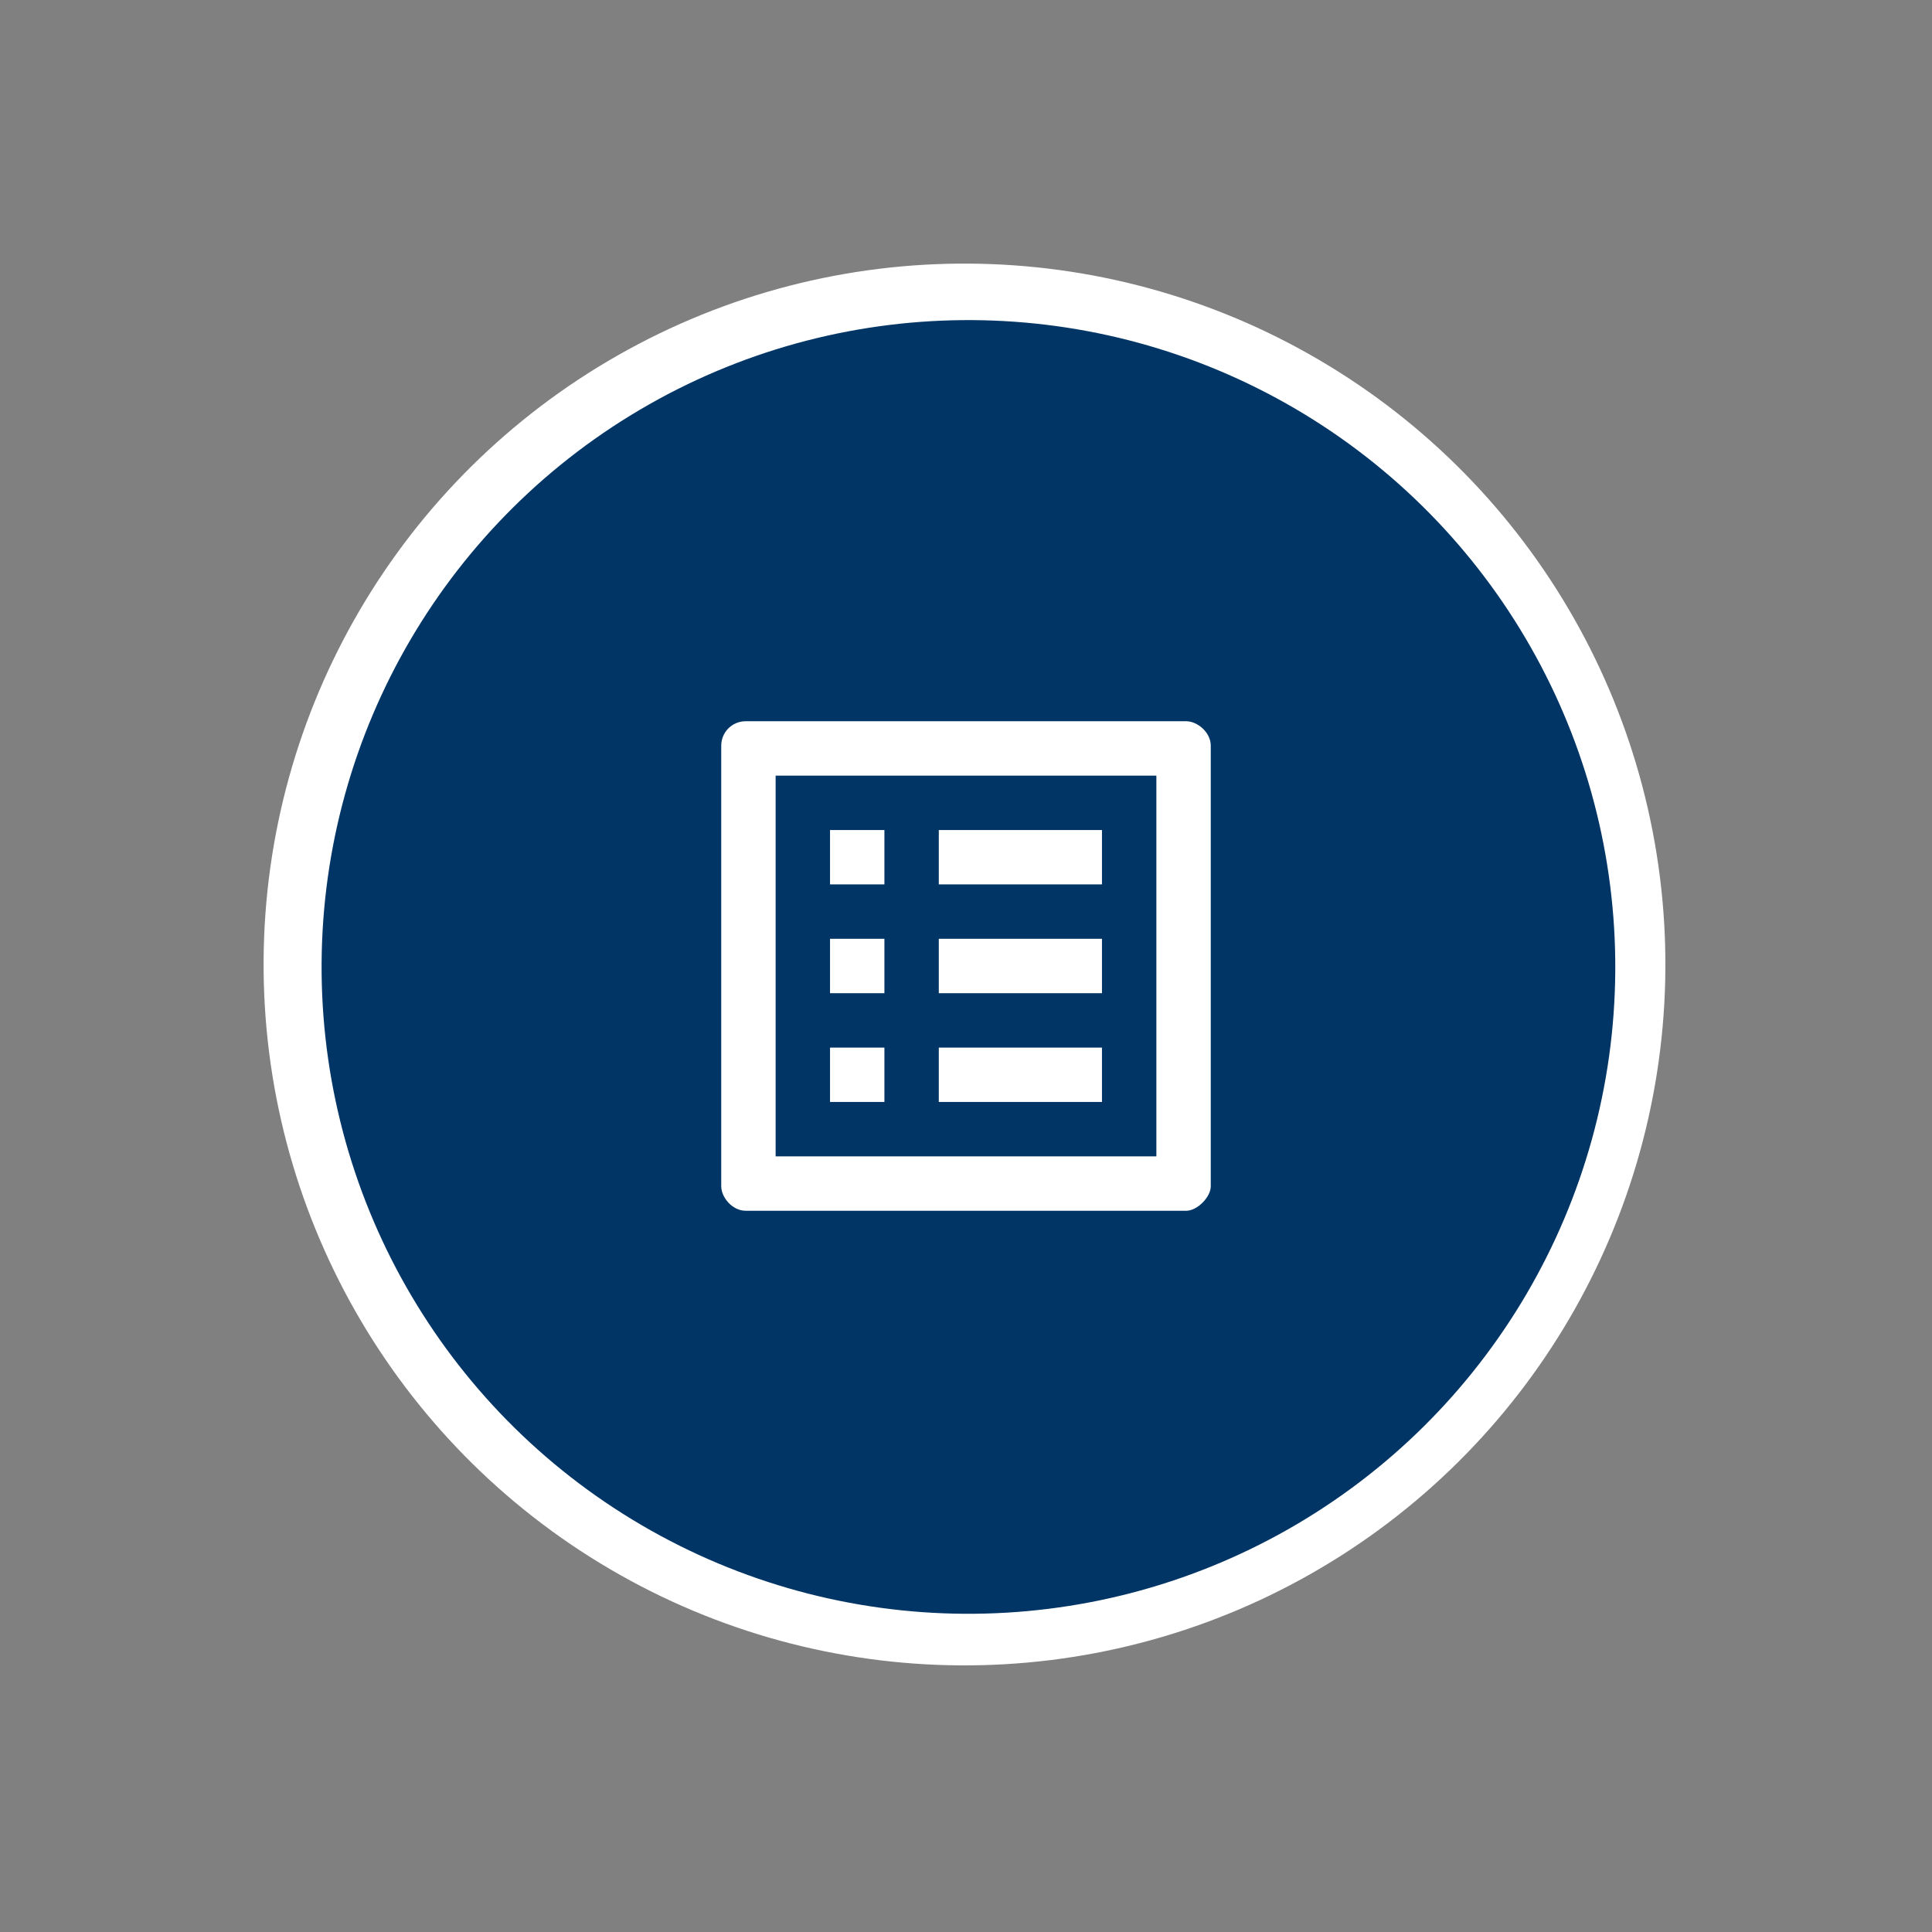
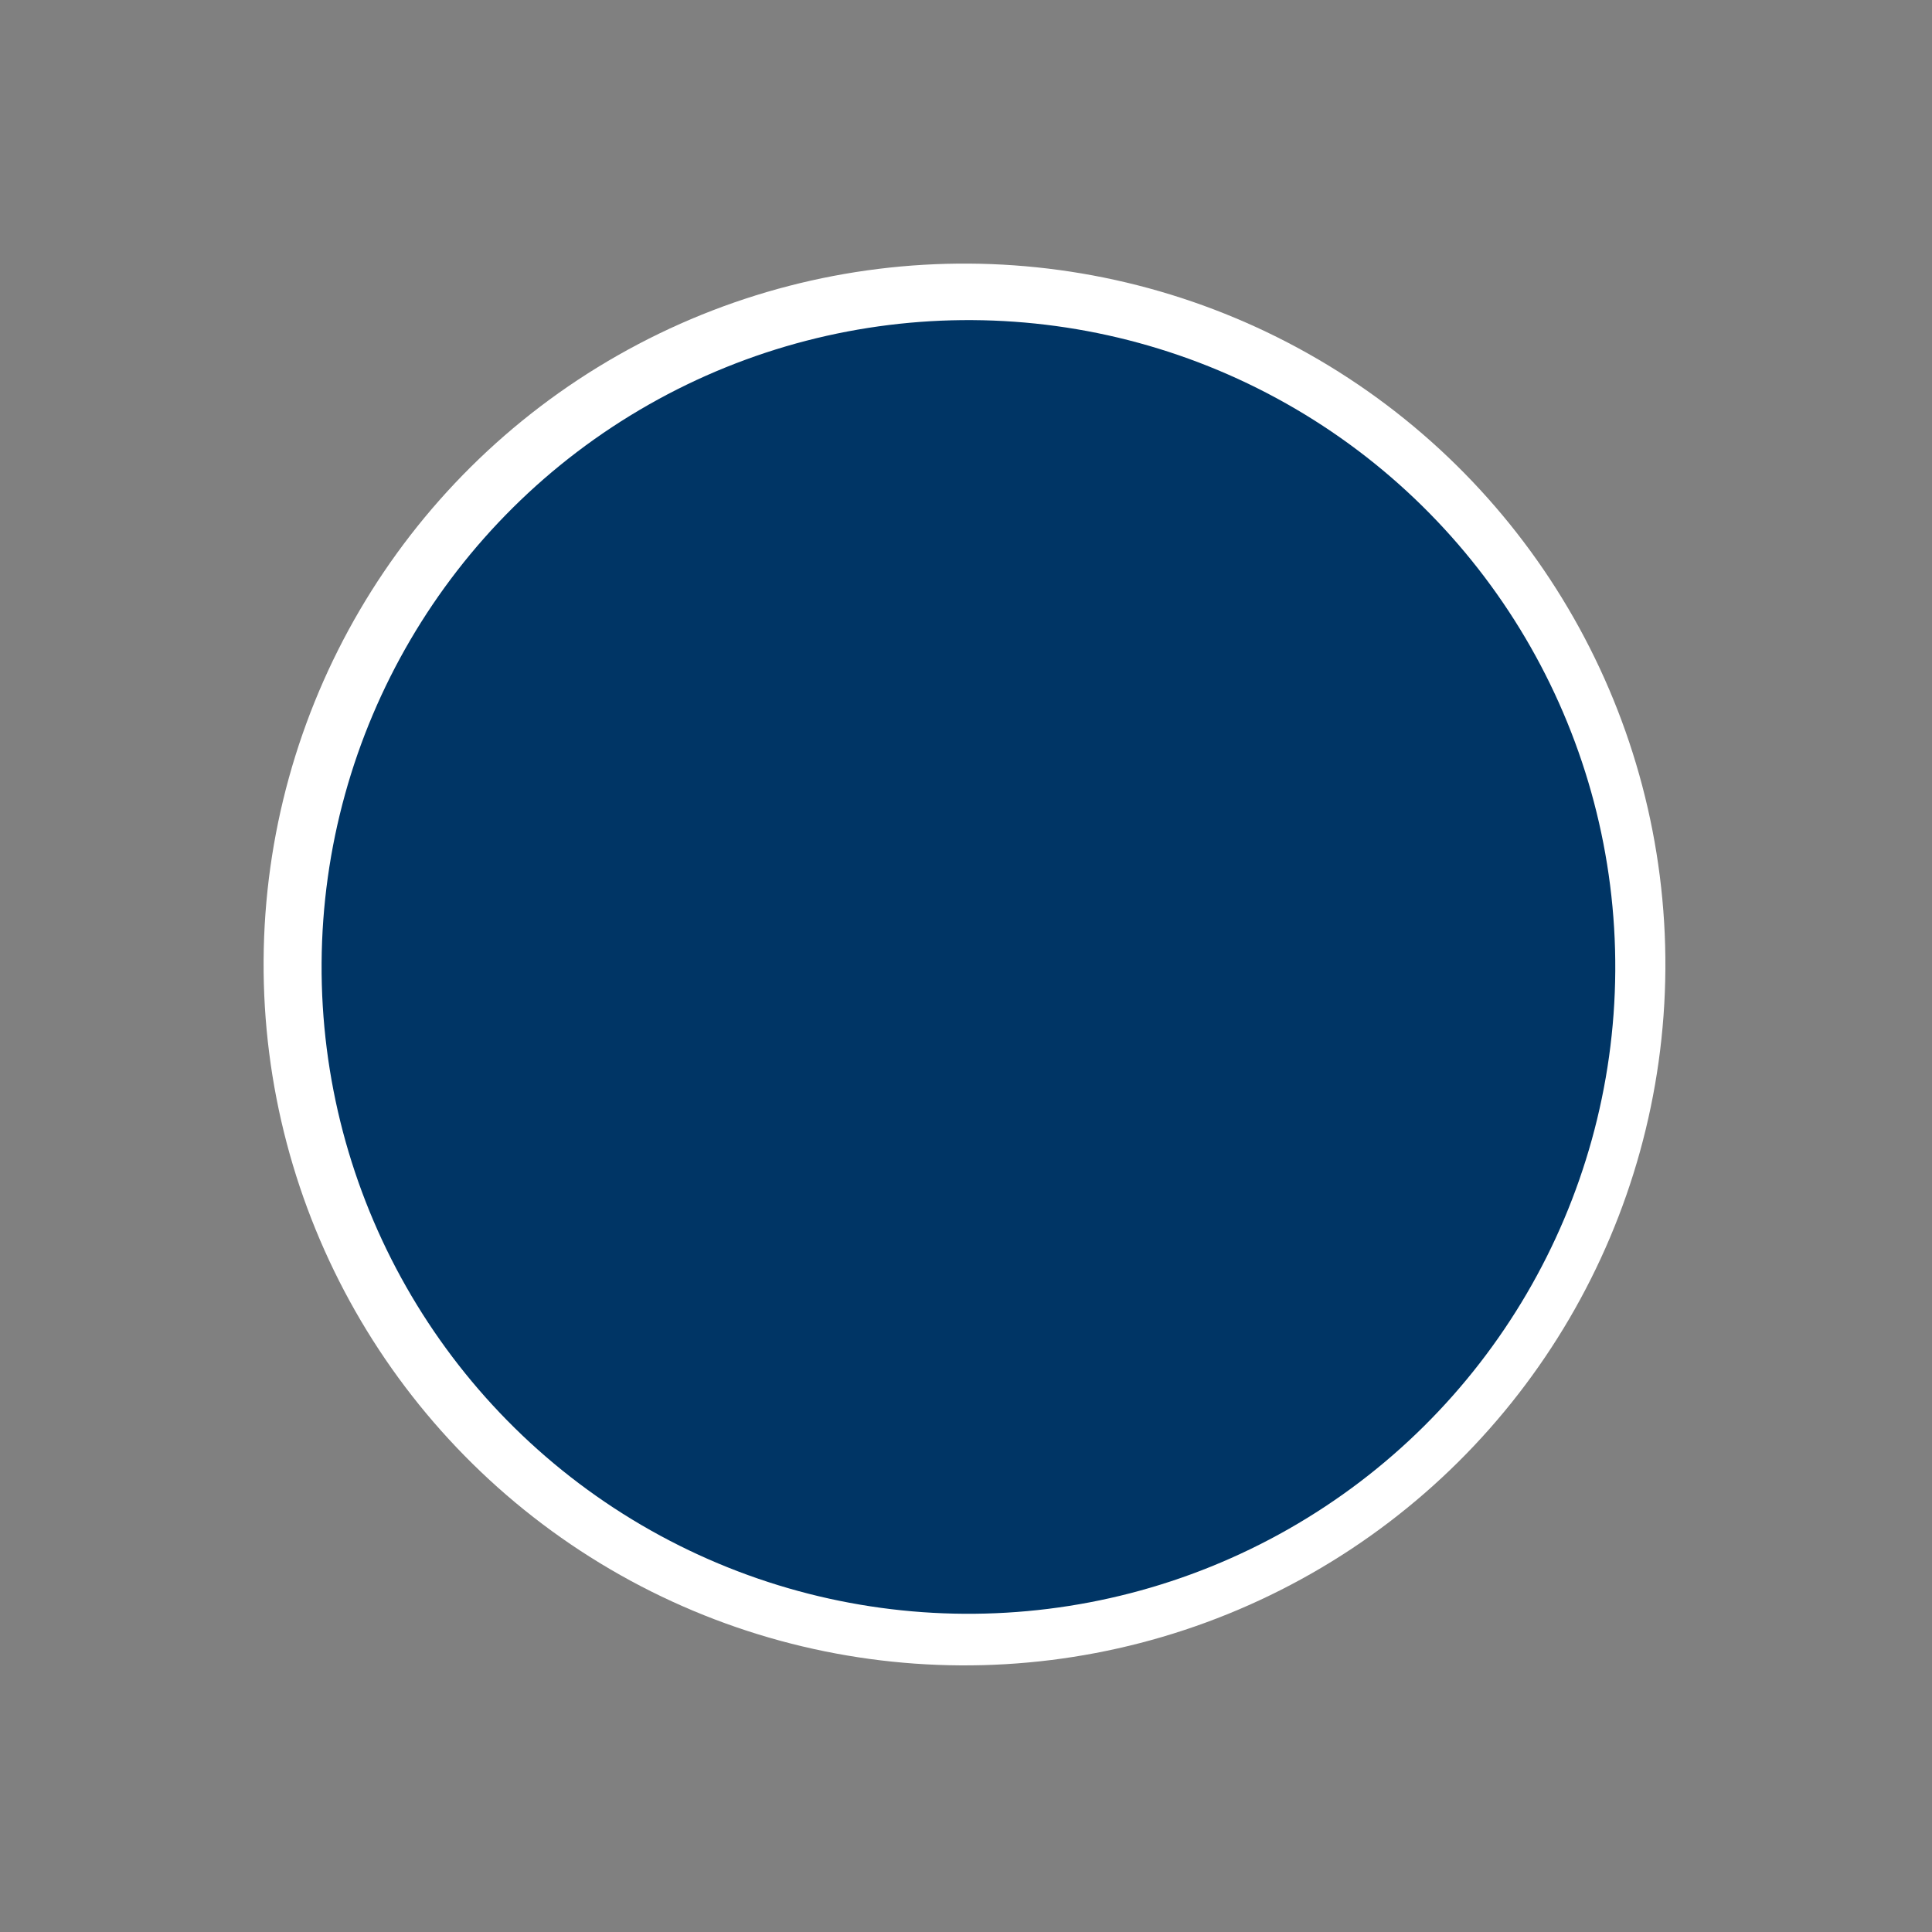
<svg xmlns="http://www.w3.org/2000/svg" width="296" height="296" viewBox="0 0 296 296" fill="none">
  <rect x="0" y="0" width="296" height="296" fill="#808080" stroke="none" />
  <circle cx="147.769" cy="147.769" r="107.384" transform="rotate(-59.641 147.769 147.769)" fill="white" />
  <path d="M187.885 85.152C187.202 84.068 186.744 82.984 186.737 82.006L188.31 81.35C188.428 82.219 188.773 83.195 189.344 84.279C189.914 85.255 190.708 86.121 191.615 86.879C192.973 87.852 194.103 88.392 195.118 88.497C196.132 88.495 197.031 88.166 197.59 87.513C198.036 86.969 198.257 86.317 198.141 85.774C198.024 85.123 197.795 84.58 197.452 83.93C197.11 83.279 196.767 82.52 195.971 81.545C195.063 80.462 194.38 79.487 194.037 78.727C193.581 77.969 193.35 77.209 193.232 76.341C193.113 75.472 193.558 74.602 194.228 73.732C194.786 72.97 195.571 72.533 196.47 72.205C197.369 71.877 198.383 71.874 199.399 72.196C200.528 72.519 201.658 73.059 202.791 74.033C203.584 74.682 204.378 75.44 204.947 76.307C205.517 77.174 205.973 78.041 206.316 78.8L204.857 79.565C204.513 78.697 204.17 77.938 203.602 77.179C203.033 76.421 202.465 75.771 201.786 75.339C200.541 74.365 199.298 73.826 198.284 73.829C197.27 73.832 196.371 74.16 195.813 74.922C195.365 75.357 195.145 76.009 195.261 76.552C195.378 77.203 195.607 77.746 195.95 78.396C196.292 79.047 196.861 79.805 197.655 80.672C198.564 81.755 199.134 82.731 199.59 83.489C200.045 84.248 200.277 85.116 200.282 85.876C200.288 86.745 199.956 87.615 199.286 88.485C198.728 89.247 197.942 89.684 197.044 90.012C196.144 90.232 195.13 90.235 194.002 90.021C192.873 89.698 191.743 89.159 190.497 88.185C189.589 87.21 188.681 86.236 187.885 85.152Z" fill="white" />
-   <path d="M202.5 97.227C202.15 95.599 202.365 94.079 202.918 92.557C203.471 91.035 204.475 89.729 205.932 88.639C207.277 87.549 208.849 86.893 210.537 86.671C212.225 86.449 213.804 86.662 215.385 87.2C216.965 87.738 218.324 88.82 219.573 90.228C220.482 91.311 221.053 92.396 221.511 93.589C221.858 94.782 221.978 95.868 221.873 97.062L219.957 96.851C220.169 94.896 219.593 93.051 218.116 91.318C217.208 90.235 216.075 89.37 214.721 88.939C213.478 88.4 212.125 88.295 210.775 88.516C209.425 88.737 208.19 89.284 207.069 90.156C205.949 91.028 205.168 92.116 204.613 93.312C204.17 94.508 204.067 95.811 204.301 97.113C204.535 98.416 205.107 99.608 206.016 100.8C207.492 102.533 209.188 103.397 211.217 103.608L211.004 105.346C209.764 105.241 208.635 104.919 207.505 104.379C206.374 103.731 205.355 102.974 204.559 101.89C203.535 100.373 202.736 98.855 202.5 97.227Z" fill="white" />
-   <path d="M227.764 102.116L228.79 103.743L212.505 112.701L211.479 111.074L227.764 102.116Z" fill="white" />
-   <path d="M222.074 130.016L220.5 130.564L215.797 118.521L233.33 112.171L237.917 123.779L236.344 124.327L232.445 114.454L226.151 116.753L229.592 125.541L228.018 126.089L224.577 117.301L218.058 119.601L222.074 130.016Z" fill="white" />
+   <path d="M222.074 130.016L220.5 130.564L215.797 118.521L233.33 112.171L237.917 123.779L236.344 124.327L226.151 116.753L229.592 125.541L228.018 126.089L224.577 117.301L218.058 119.601L222.074 130.016Z" fill="white" />
  <path d="M242.334 148.161L223.758 150.387L223.523 148.868L237.064 135.469L221.978 137.251L221.74 135.405L240.315 133.179L240.551 134.699L227.01 148.097L242.096 146.316L242.334 148.161Z" fill="white" />
-   <path d="M224.338 159.797C225.343 158.491 226.575 157.51 228.148 156.854C229.721 156.198 231.409 155.976 233.101 156.188C234.905 156.4 236.486 156.938 237.844 157.912C239.203 158.885 240.226 160.185 240.912 161.704C241.599 163.222 241.835 164.851 241.623 166.697C241.519 168.001 241.077 169.197 240.521 170.284C239.965 171.372 239.182 172.243 238.173 172.898L237.037 171.598C238.719 170.398 239.608 168.658 239.819 166.485C240.034 165.073 239.8 163.77 239.228 162.469C238.656 161.276 237.86 160.192 236.728 159.435C235.596 158.678 234.353 158.139 232.888 158.035C231.422 157.822 230.071 158.043 228.836 158.589C227.6 159.136 226.592 159.899 225.698 160.988C224.917 162.076 224.362 163.381 224.259 164.793C224.049 166.966 224.512 168.81 225.875 170.327L224.53 171.417C223.736 170.55 223.165 169.466 222.819 168.272C222.473 167.079 222.351 165.776 222.567 164.472C222.781 162.734 223.333 161.212 224.338 159.797Z" fill="white" />
  <path d="M217.83 188.246L216.249 187.707L220.56 175.638L238.292 181.561L234.091 193.304L232.51 192.766L236.047 182.871L229.722 180.716L226.628 189.524L225.047 188.985L228.141 180.178L221.591 178.024L217.83 188.246Z" fill="white" />
  <circle cx="148.373" cy="148.145" r="99.103" transform="rotate(-59.641 148.373 148.145)" fill="#003565" />
-   <path d="M177.167 118.833V177.167H118.833V118.833H177.167ZM181.75 110.5H114.25C112.167 110.5 110.5 112.167 110.5 114.25V181.75C110.5 183.417 112.167 185.5 114.25 185.5H181.75C183.417 185.5 185.5 183.417 185.5 181.75V114.25C185.5 112.167 183.417 110.5 181.75 110.5ZM143.833 127.167H168.833V135.5H143.833V127.167ZM143.833 143.833H168.833V152.167H143.833V143.833ZM143.833 160.5H168.833V168.833H143.833V160.5ZM127.167 127.167H135.5V135.5H127.167V127.167ZM127.167 143.833H135.5V152.167H127.167V143.833ZM127.167 160.5H135.5V168.833H127.167V160.5Z" fill="white" />
</svg>